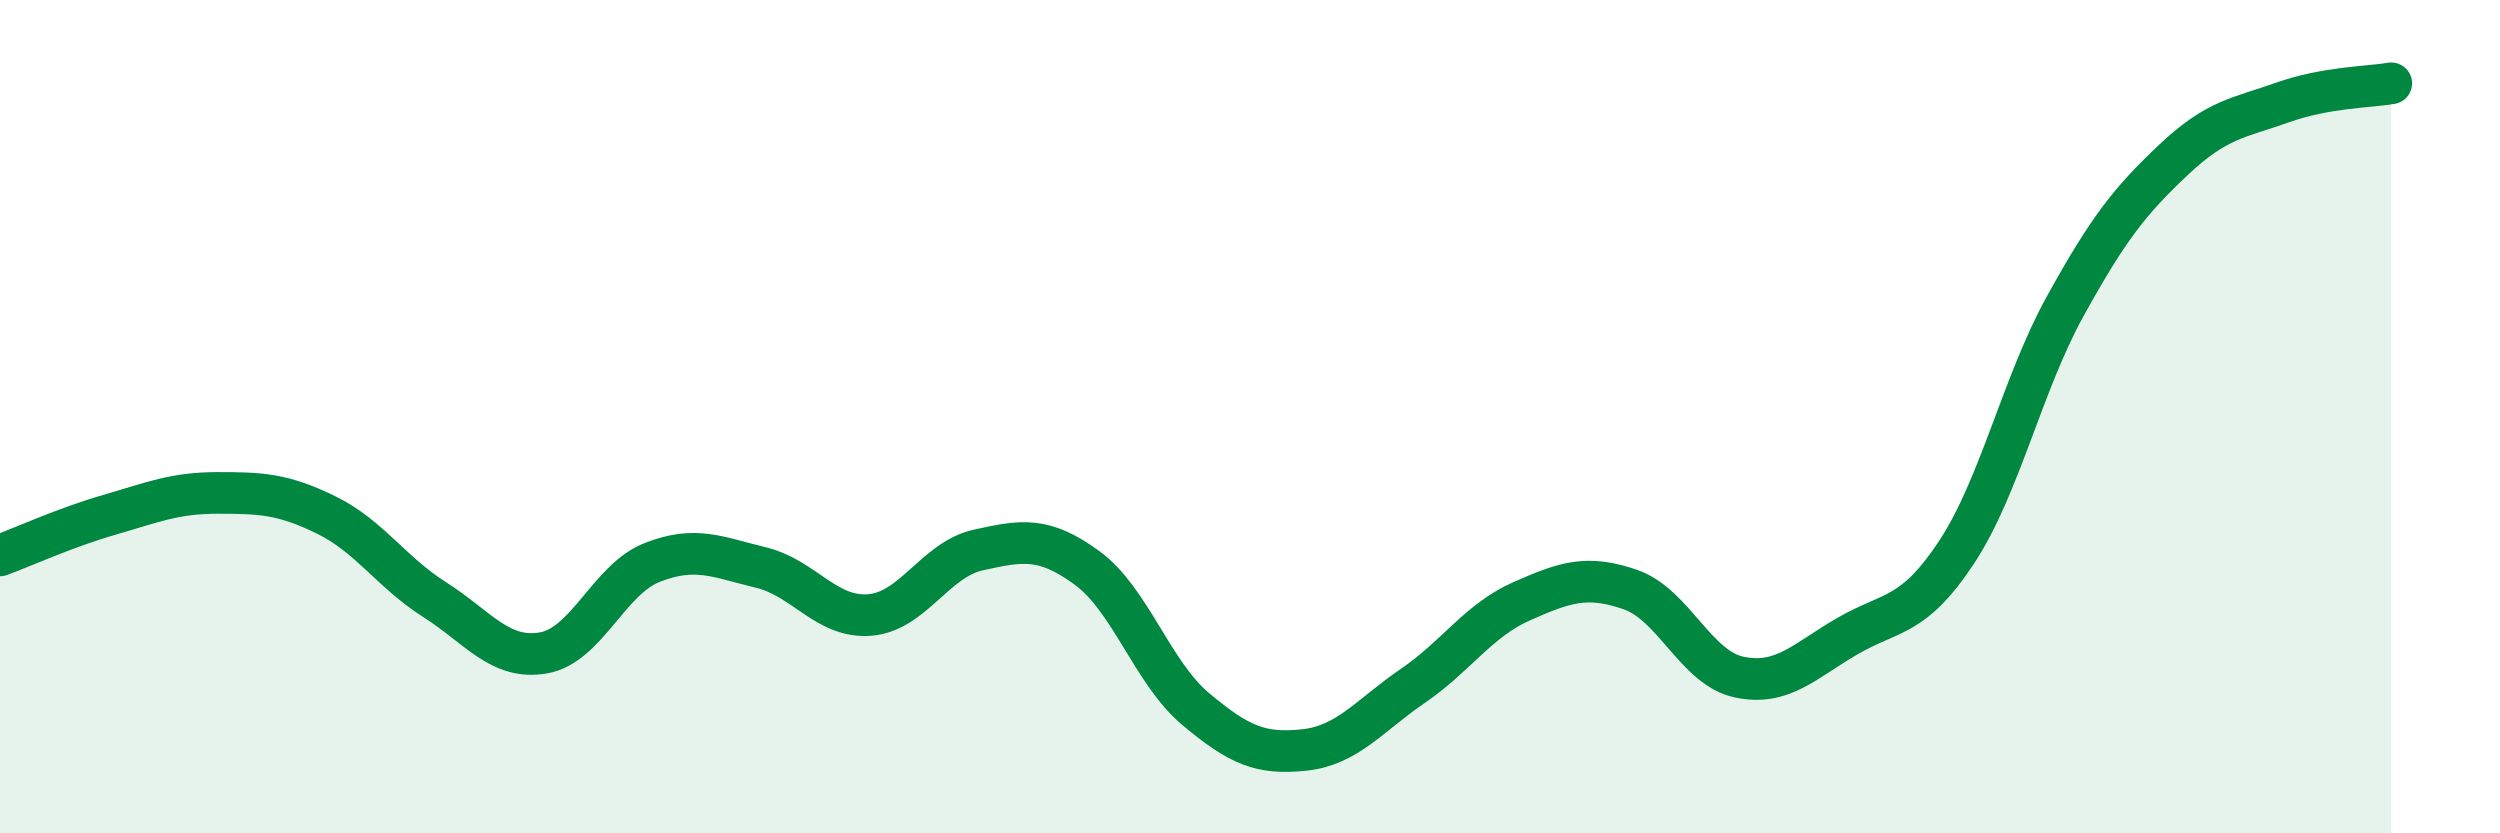
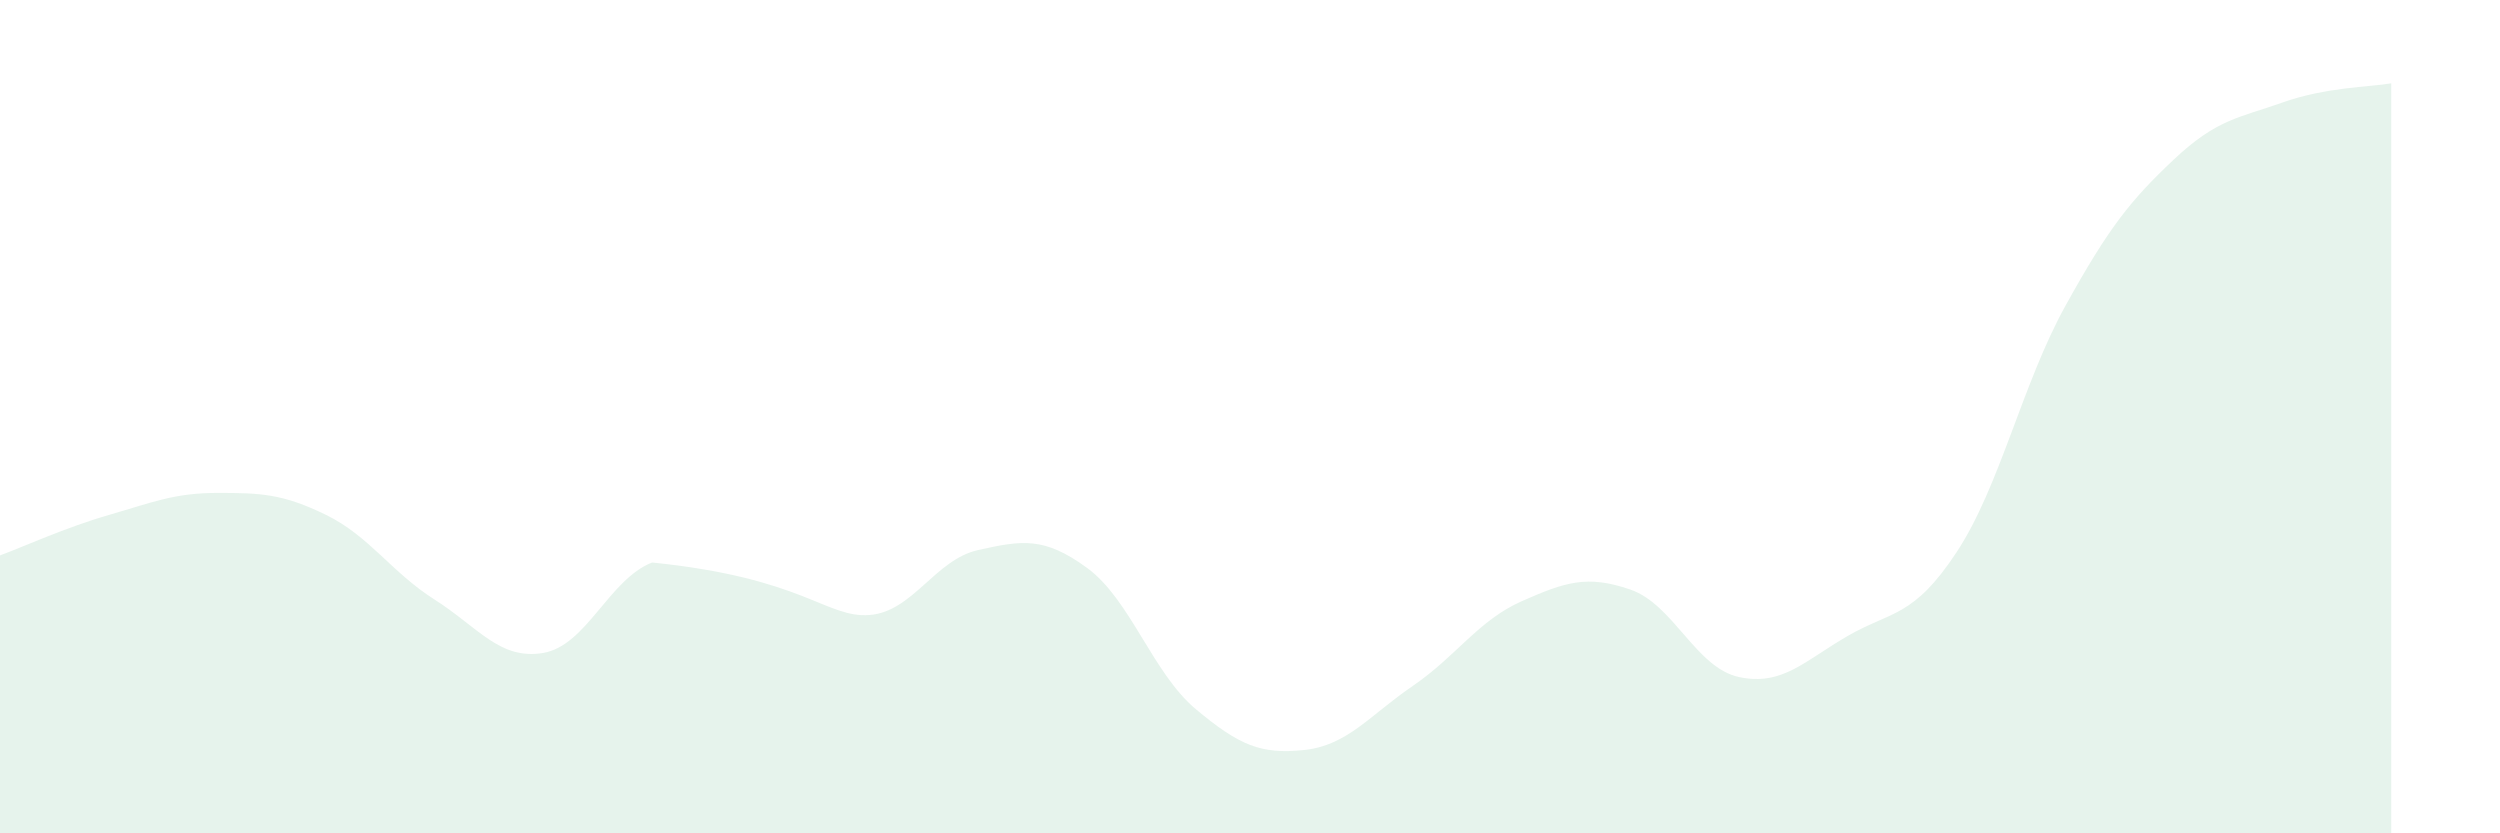
<svg xmlns="http://www.w3.org/2000/svg" width="60" height="20" viewBox="0 0 60 20">
-   <path d="M 0,13.33 C 0.52,13.14 1.57,12.66 2.61,12.36 C 3.65,12.06 4.18,11.83 5.22,11.83 C 6.26,11.83 6.79,11.85 7.83,12.36 C 8.87,12.87 9.39,13.73 10.43,14.39 C 11.47,15.05 12,15.85 13.04,15.67 C 14.08,15.49 14.61,13.91 15.65,13.5 C 16.69,13.09 17.22,13.37 18.26,13.62 C 19.3,13.87 19.83,14.84 20.87,14.76 C 21.91,14.68 22.44,13.43 23.48,13.2 C 24.52,12.97 25.05,12.87 26.09,13.63 C 27.13,14.39 27.66,16.15 28.7,17.02 C 29.74,17.89 30.26,18.11 31.3,18 C 32.34,17.89 32.87,17.17 33.91,16.46 C 34.95,15.75 35.48,14.89 36.52,14.43 C 37.56,13.97 38.09,13.79 39.13,14.15 C 40.17,14.51 40.7,16.03 41.74,16.25 C 42.78,16.47 43.31,15.86 44.35,15.26 C 45.39,14.66 45.92,14.83 46.96,13.25 C 48,11.67 48.53,9.22 49.57,7.34 C 50.61,5.46 51.13,4.81 52.17,3.83 C 53.21,2.85 53.74,2.83 54.78,2.46 C 55.82,2.09 56.87,2.09 57.39,2L57.39 20L0 20Z" fill="#008740" opacity="0.1" stroke-linecap="round" stroke-linejoin="round" />
-   <path d="M 0,13.33 C 0.52,13.14 1.57,12.66 2.61,12.36 C 3.65,12.06 4.18,11.83 5.22,11.83 C 6.26,11.83 6.79,11.85 7.83,12.36 C 8.87,12.87 9.39,13.73 10.43,14.39 C 11.47,15.05 12,15.85 13.04,15.67 C 14.08,15.49 14.61,13.91 15.65,13.5 C 16.69,13.09 17.22,13.37 18.26,13.62 C 19.3,13.87 19.83,14.84 20.87,14.76 C 21.91,14.68 22.44,13.43 23.48,13.2 C 24.52,12.97 25.05,12.87 26.09,13.63 C 27.13,14.39 27.66,16.15 28.7,17.02 C 29.74,17.89 30.26,18.11 31.3,18 C 32.34,17.89 32.87,17.17 33.91,16.46 C 34.95,15.75 35.48,14.89 36.52,14.43 C 37.56,13.97 38.09,13.79 39.13,14.15 C 40.17,14.51 40.7,16.03 41.74,16.25 C 42.78,16.47 43.31,15.86 44.35,15.26 C 45.39,14.66 45.92,14.83 46.96,13.25 C 48,11.67 48.53,9.22 49.57,7.34 C 50.61,5.46 51.13,4.81 52.17,3.83 C 53.21,2.85 53.74,2.83 54.78,2.46 C 55.82,2.09 56.87,2.09 57.39,2" stroke="#008740" stroke-width="1" fill="none" stroke-linecap="round" stroke-linejoin="round" />
+   <path d="M 0,13.33 C 0.52,13.14 1.57,12.66 2.61,12.36 C 3.65,12.06 4.18,11.83 5.22,11.83 C 6.26,11.83 6.79,11.85 7.83,12.36 C 8.87,12.87 9.39,13.73 10.43,14.39 C 11.47,15.05 12,15.85 13.04,15.67 C 14.08,15.49 14.61,13.91 15.65,13.5 C 19.3,13.87 19.83,14.84 20.87,14.76 C 21.91,14.68 22.44,13.43 23.48,13.2 C 24.52,12.97 25.05,12.87 26.09,13.63 C 27.13,14.39 27.66,16.15 28.7,17.02 C 29.74,17.89 30.26,18.11 31.3,18 C 32.34,17.89 32.87,17.17 33.91,16.46 C 34.95,15.75 35.48,14.89 36.52,14.43 C 37.56,13.97 38.09,13.79 39.13,14.15 C 40.17,14.51 40.7,16.03 41.74,16.25 C 42.78,16.47 43.31,15.86 44.35,15.26 C 45.39,14.66 45.92,14.83 46.96,13.25 C 48,11.67 48.53,9.22 49.57,7.34 C 50.61,5.46 51.13,4.81 52.17,3.83 C 53.21,2.85 53.74,2.83 54.78,2.46 C 55.82,2.09 56.87,2.09 57.39,2L57.39 20L0 20Z" fill="#008740" opacity="0.1" stroke-linecap="round" stroke-linejoin="round" />
</svg>